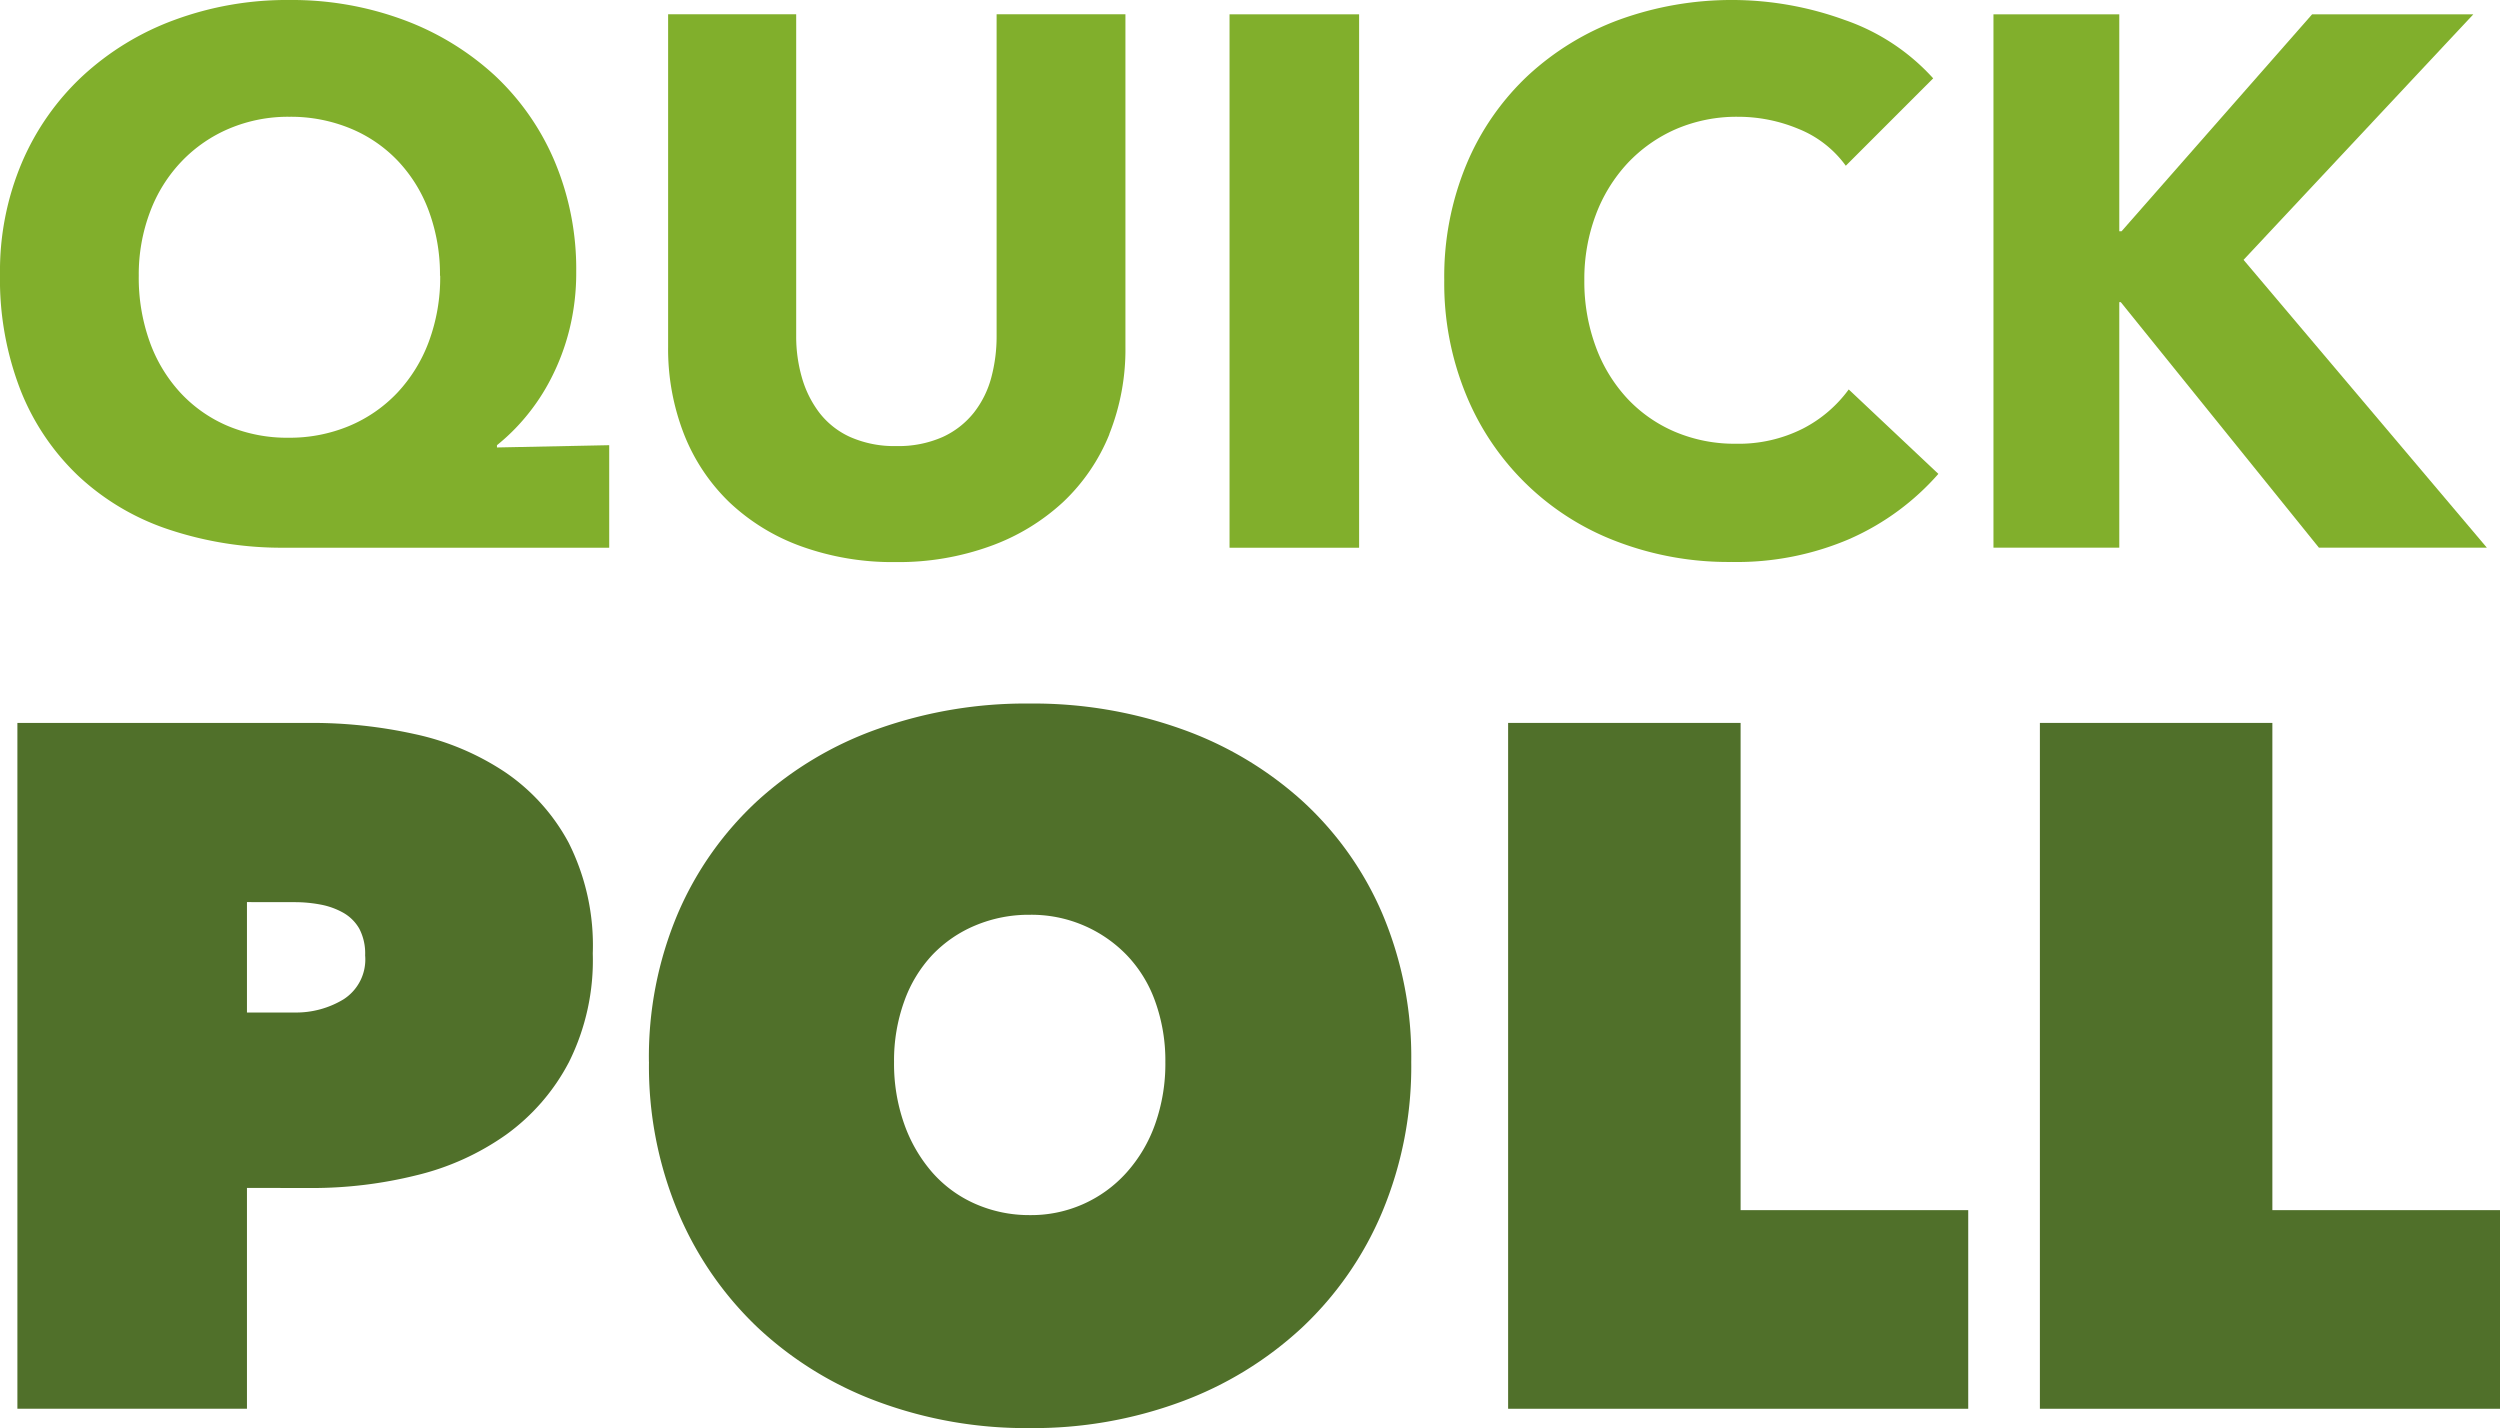
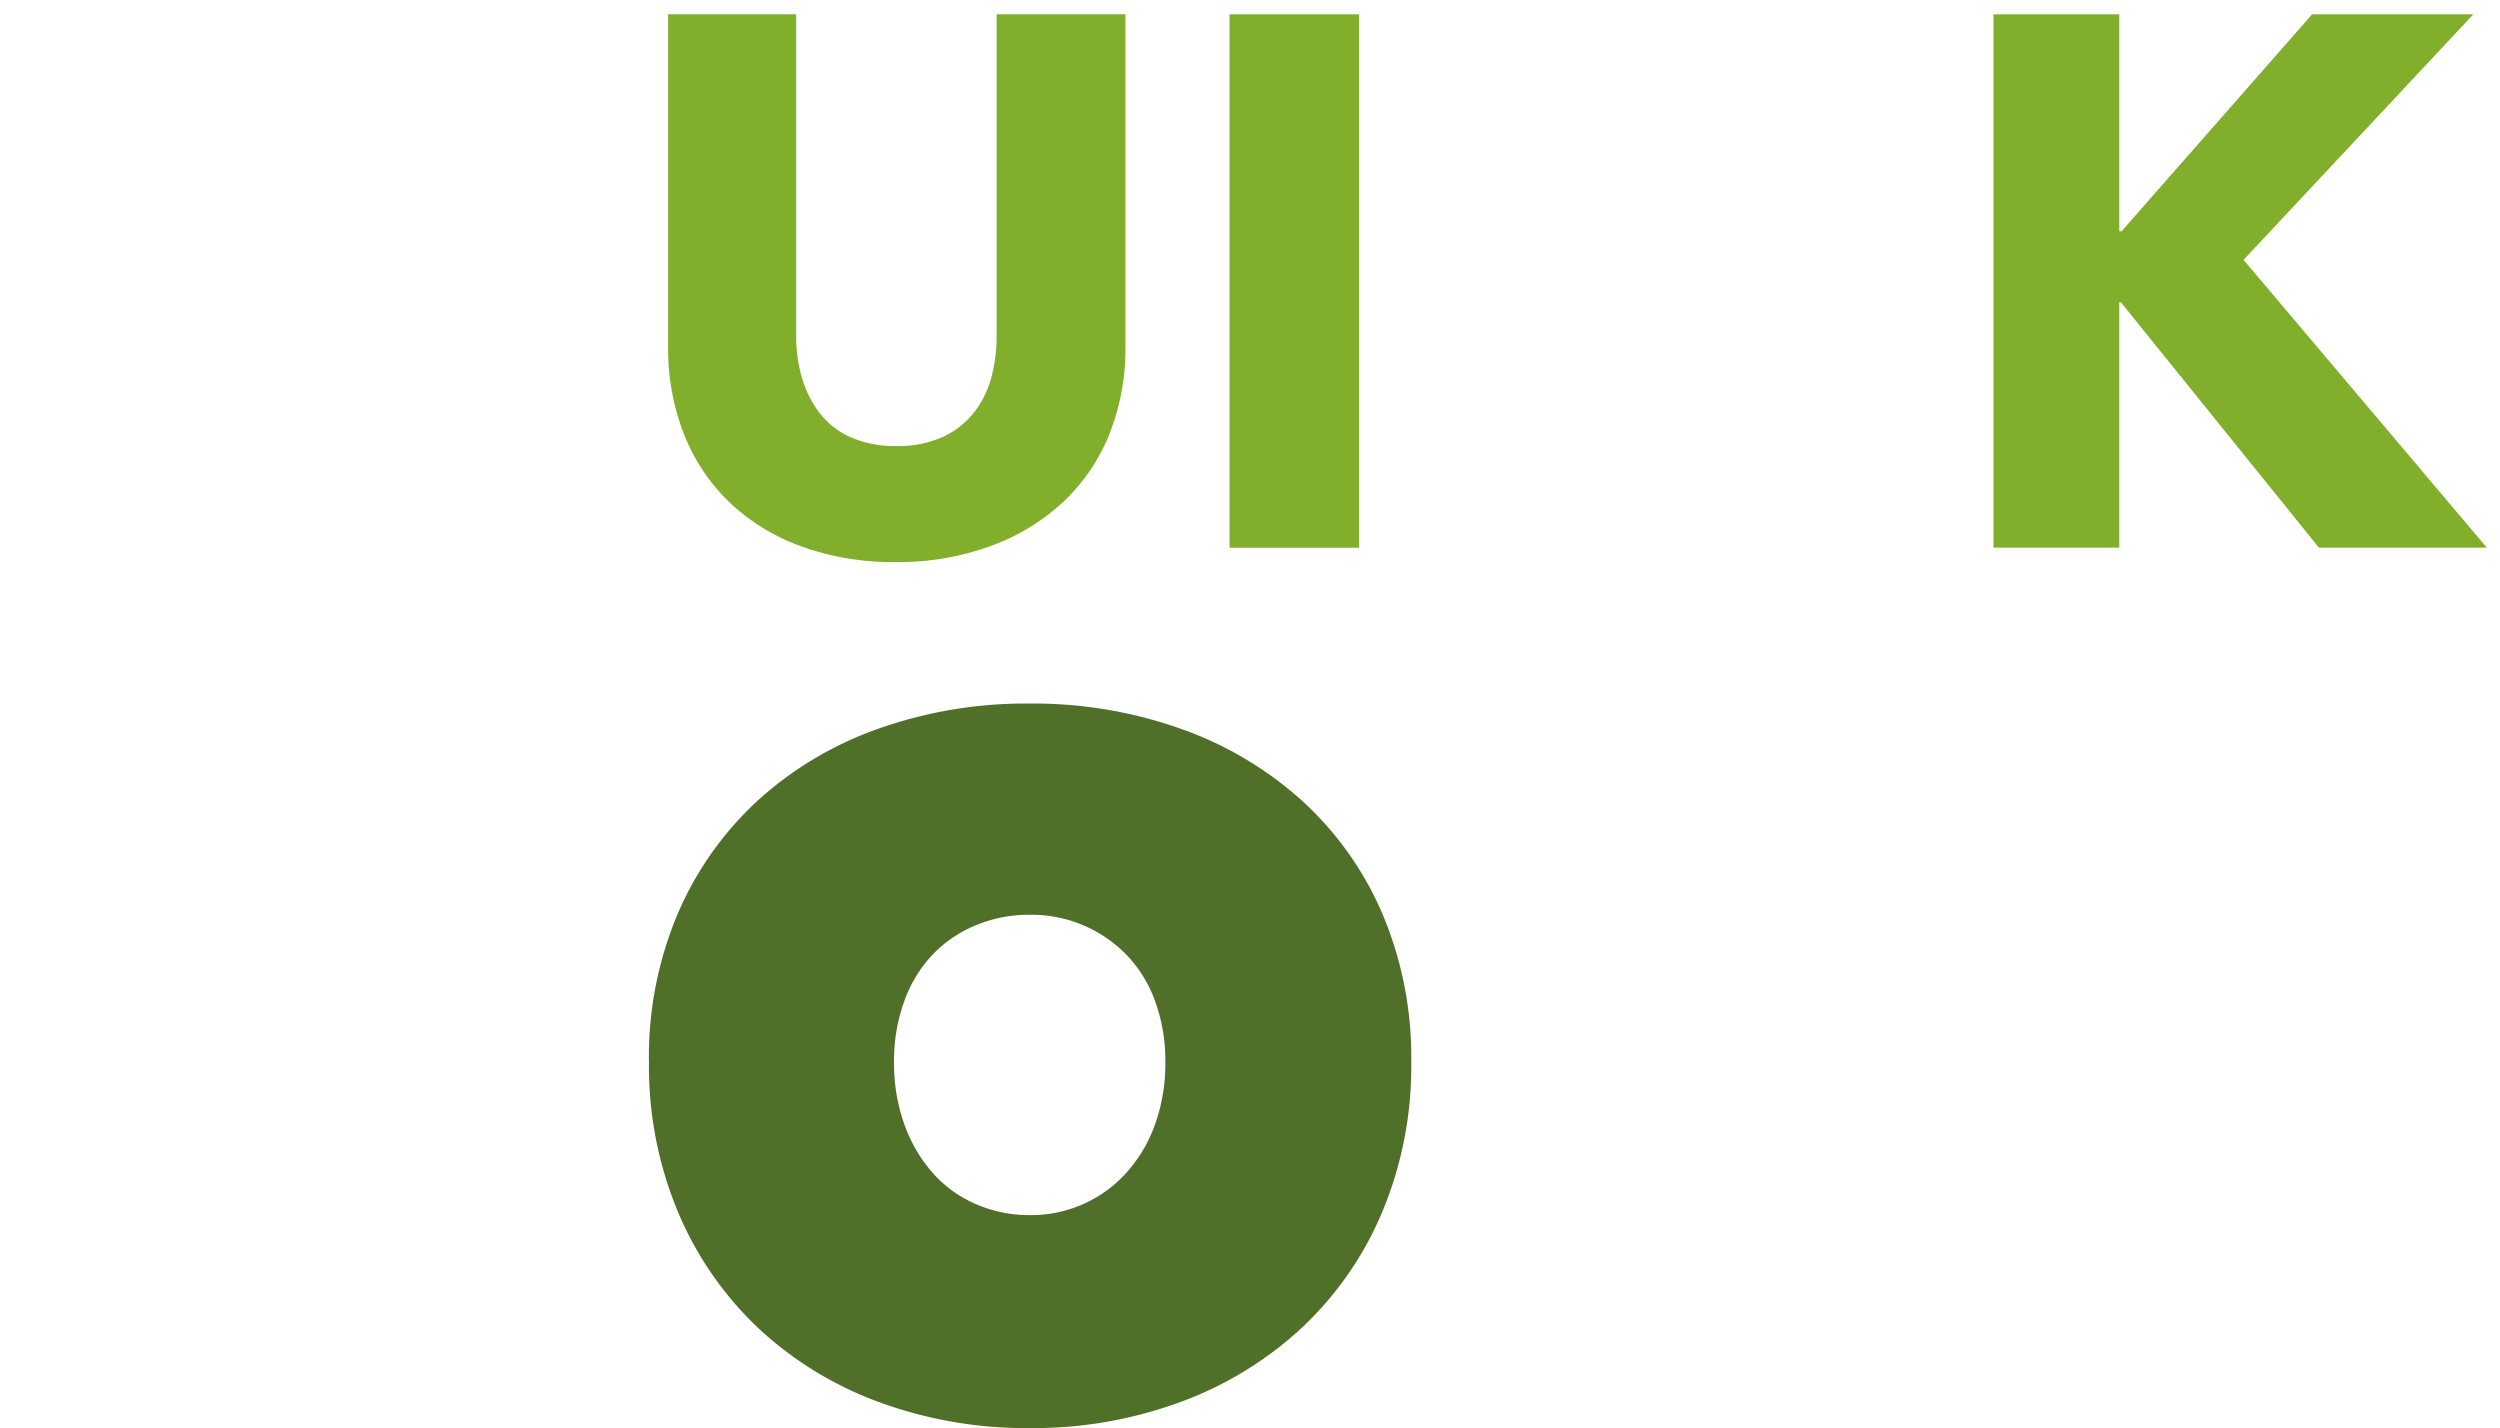
<svg xmlns="http://www.w3.org/2000/svg" width="109.958" height="62.812" viewBox="0 0 109.958 62.812">
  <defs>
    <clipPath id="clip-path">
      <rect id="Rectangle_2202" data-name="Rectangle 2202" width="109.958" height="62.812" fill="none" />
    </clipPath>
  </defs>
  <g id="Group_5547" data-name="Group 5547" transform="translate(0 0)">
    <g id="Group_5546" data-name="Group 5546" transform="translate(0 0)" clip-path="url(#clip-path)">
-       <path id="Path_4889" data-name="Path 4889" d="M12.526,24.09a15.709,15.709,0,0,1-5.1-.8,10.8,10.8,0,0,1-3.96-2.338A10.527,10.527,0,0,1,.911,17.181,13.465,13.465,0,0,1,0,12.062,12.221,12.221,0,0,1,.961,7.155,11.2,11.2,0,0,1,3.628,3.347,12.069,12.069,0,0,1,7.671.878,14.268,14.268,0,0,1,12.724,0a14.139,14.139,0,0,1,5.037.878,12.13,12.13,0,0,1,4.01,2.45A11.074,11.074,0,0,1,24.4,7.108a12.205,12.205,0,0,1,.944,4.854,10.3,10.3,0,0,1-.3,2.535,9.933,9.933,0,0,1-.8,2.135,9.1,9.1,0,0,1-1.127,1.709,8.819,8.819,0,0,1-1.259,1.24v.1l4.937-.1V24.09Zm6.826-11.962a8.033,8.033,0,0,0-.48-2.817,6.432,6.432,0,0,0-1.359-2.22,6.066,6.066,0,0,0-2.1-1.441,6.875,6.875,0,0,0-2.684-.514,6.645,6.645,0,0,0-2.634.514,6.27,6.27,0,0,0-2.1,1.441,6.5,6.5,0,0,0-1.392,2.22,7.776,7.776,0,0,0-.5,2.817,8.336,8.336,0,0,0,.48,2.9,6.566,6.566,0,0,0,1.359,2.253,6.067,6.067,0,0,0,2.088,1.458,6.734,6.734,0,0,0,2.667.514,6.785,6.785,0,0,0,2.651-.514,6.221,6.221,0,0,0,2.121-1.458,6.675,6.675,0,0,0,1.392-2.253,8.121,8.121,0,0,0,.5-2.9" transform="translate(0 0)" fill="#81af2c" />
      <path id="Path_4890" data-name="Path 4890" d="M31.819,18.739a8.442,8.442,0,0,1-2.038,2.985,9.393,9.393,0,0,1-3.2,1.936,11.856,11.856,0,0,1-4.159.7,11.819,11.819,0,0,1-4.175-.7A9.058,9.058,0,0,1,15.1,21.723a8.447,8.447,0,0,1-1.988-2.985,10.294,10.294,0,0,1-.7-3.86V.265h5.633V14.417a6.528,6.528,0,0,0,.249,1.82,4.661,4.661,0,0,0,.762,1.543,3.57,3.57,0,0,0,1.359,1.077,4.792,4.792,0,0,0,2.038.4,4.792,4.792,0,0,0,2.038-.4,3.74,3.74,0,0,0,1.375-1.077,4.286,4.286,0,0,0,.762-1.543,7,7,0,0,0,.232-1.82V.265h5.666V14.878a10.067,10.067,0,0,1-.712,3.86" transform="translate(16.974 0.362)" fill="#81af2c" />
      <rect id="Rectangle_2201" data-name="Rectangle 2201" width="5.699" height="23.461" transform="translate(54.079 0.63)" fill="#81af2c" />
-       <path id="Path_4891" data-name="Path 4891" d="M44.732,23.676a12.565,12.565,0,0,1-5.269,1.041,13.735,13.735,0,0,1-5.02-.895A11.577,11.577,0,0,1,27.8,17.363a12.872,12.872,0,0,1-.961-5.037,12.856,12.856,0,0,1,.978-5.1,11.337,11.337,0,0,1,2.7-3.9A12.013,12.013,0,0,1,34.559.859,14.51,14.51,0,0,1,44.45.878a9.347,9.347,0,0,1,3.894,2.568L44.5,7.29a4.752,4.752,0,0,0-2.088-1.624,6.891,6.891,0,0,0-2.651-.53,6.752,6.752,0,0,0-2.734.544,6.476,6.476,0,0,0-2.137,1.51A6.868,6.868,0,0,0,33.5,9.46a8.011,8.011,0,0,0-.5,2.866,8.26,8.26,0,0,0,.5,2.916,6.749,6.749,0,0,0,1.375,2.27,6.191,6.191,0,0,0,2.1,1.475,6.7,6.7,0,0,0,2.684.53,6.266,6.266,0,0,0,2.949-.663,5.745,5.745,0,0,0,2.021-1.725l3.943,3.714a11.174,11.174,0,0,1-3.844,2.833" transform="translate(36.684 0)" fill="#81af2c" />
      <path id="Path_4892" data-name="Path 4892" d="M51.359,23.726l-8.715-10.8h-.066v10.8H37.044V.266h5.534V9.809h.1L51.06.266h7.091l-10.107,10.8,10.7,12.658Z" transform="translate(50.635 0.363)" fill="#81af2c" />
-       <path id="Path_4893" data-name="Path 4893" d="M10.42,33.886V43.6H.323V13.434H13.275a20.851,20.851,0,0,1,4.516.49,11.539,11.539,0,0,1,3.962,1.662,8.744,8.744,0,0,1,2.812,3.11,10.042,10.042,0,0,1,1.065,4.878,10.039,10.039,0,0,1-1.044,4.772,9.157,9.157,0,0,1-2.769,3.2,11.462,11.462,0,0,1-3.962,1.789,18.985,18.985,0,0,1-4.58.556Zm0-12.571v4.857h2.13a4.022,4.022,0,0,0,2.109-.575,2.079,2.079,0,0,0,.959-1.938,2.349,2.349,0,0,0-.256-1.172,1.873,1.873,0,0,0-.7-.7,3.232,3.232,0,0,0-1-.362,6.054,6.054,0,0,0-1.108-.107Z" transform="translate(0.442 18.362)" fill="#50702a" />
      <path id="Path_4894" data-name="Path 4894" d="M12.059,28.835a16.145,16.145,0,0,1,1.278-6.54,14.519,14.519,0,0,1,3.515-4.961,15.548,15.548,0,0,1,5.3-3.153A19.371,19.371,0,0,1,28.8,13.074a19.371,19.371,0,0,1,6.646,1.108,15.781,15.781,0,0,1,5.325,3.153A14.383,14.383,0,0,1,44.31,22.3a16.145,16.145,0,0,1,1.278,6.54,16.587,16.587,0,0,1-1.278,6.6,14.859,14.859,0,0,1-3.536,5.091,15.868,15.868,0,0,1-5.325,3.259A18.727,18.727,0,0,1,28.8,44.942a18.727,18.727,0,0,1-6.646-1.153,15.635,15.635,0,0,1-5.3-3.259,15,15,0,0,1-3.515-5.091,16.587,16.587,0,0,1-1.278-6.6m10.779,0a7.939,7.939,0,0,0,.447,2.727,6.55,6.55,0,0,0,1.236,2.133,5.412,5.412,0,0,0,1.9,1.385,5.87,5.87,0,0,0,2.386.49,5.626,5.626,0,0,0,4.26-1.875,6.351,6.351,0,0,0,1.257-2.133,7.939,7.939,0,0,0,.447-2.727,7.667,7.667,0,0,0-.447-2.663,5.685,5.685,0,0,0-1.257-2.043,5.826,5.826,0,0,0-4.26-1.768,6.058,6.058,0,0,0-2.386.466,5.575,5.575,0,0,0-1.9,1.3,5.848,5.848,0,0,0-1.236,2.043,7.667,7.667,0,0,0-.447,2.663" transform="translate(16.483 17.87)" fill="#50702a" />
-       <path id="Path_4895" data-name="Path 4895" d="M28.025,13.434H38.25v21.43H48.262V43.6H28.025Z" transform="translate(38.307 18.362)" fill="#50702a" />
-       <path id="Path_4896" data-name="Path 4896" d="M37.907,13.434H48.132v21.43H58.144V43.6H37.907Z" transform="translate(51.814 18.362)" fill="#50702a" />
    </g>
  </g>
</svg>